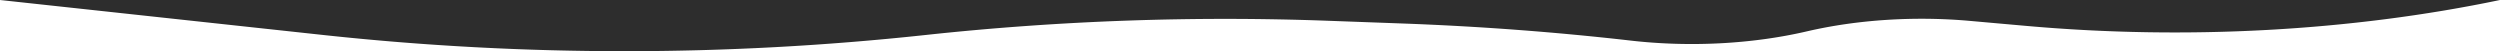
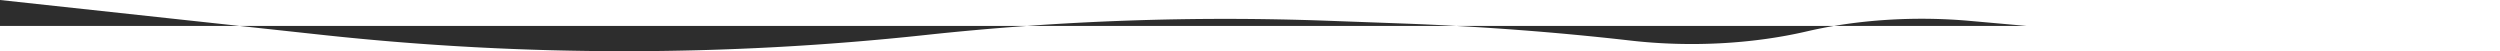
<svg xmlns="http://www.w3.org/2000/svg" width="1920" height="39.32" viewBox="0 0 1920 39.32">
-   <path id="divider" d="M-596,1773l249.875,27.048a2154.98,2154.98,0,0,0,460.487-.127h0a2152.711,2152.711,0,0,1,310.38-10.943l56.491,2.071c59.022,2.164,117.586,6.551,175.137,13.121h0c45.427,5.185,93.25,2.688,135.2-7.059h0c38.8-9.016,82.718-11.848,125.2-8.074l43.546,3.868c122.69,10.9,249.47,3.961,363.683-19.906H-596Z" transform="translate(596 -1773)" fill="#2d2d2d" />
+   <path id="divider" d="M-596,1773l249.875,27.048a2154.98,2154.98,0,0,0,460.487-.127h0a2152.711,2152.711,0,0,1,310.38-10.943l56.491,2.071c59.022,2.164,117.586,6.551,175.137,13.121h0c45.427,5.185,93.25,2.688,135.2-7.059h0c38.8-9.016,82.718-11.848,125.2-8.074l43.546,3.868H-596Z" transform="translate(596 -1773)" fill="#2d2d2d" />
</svg>